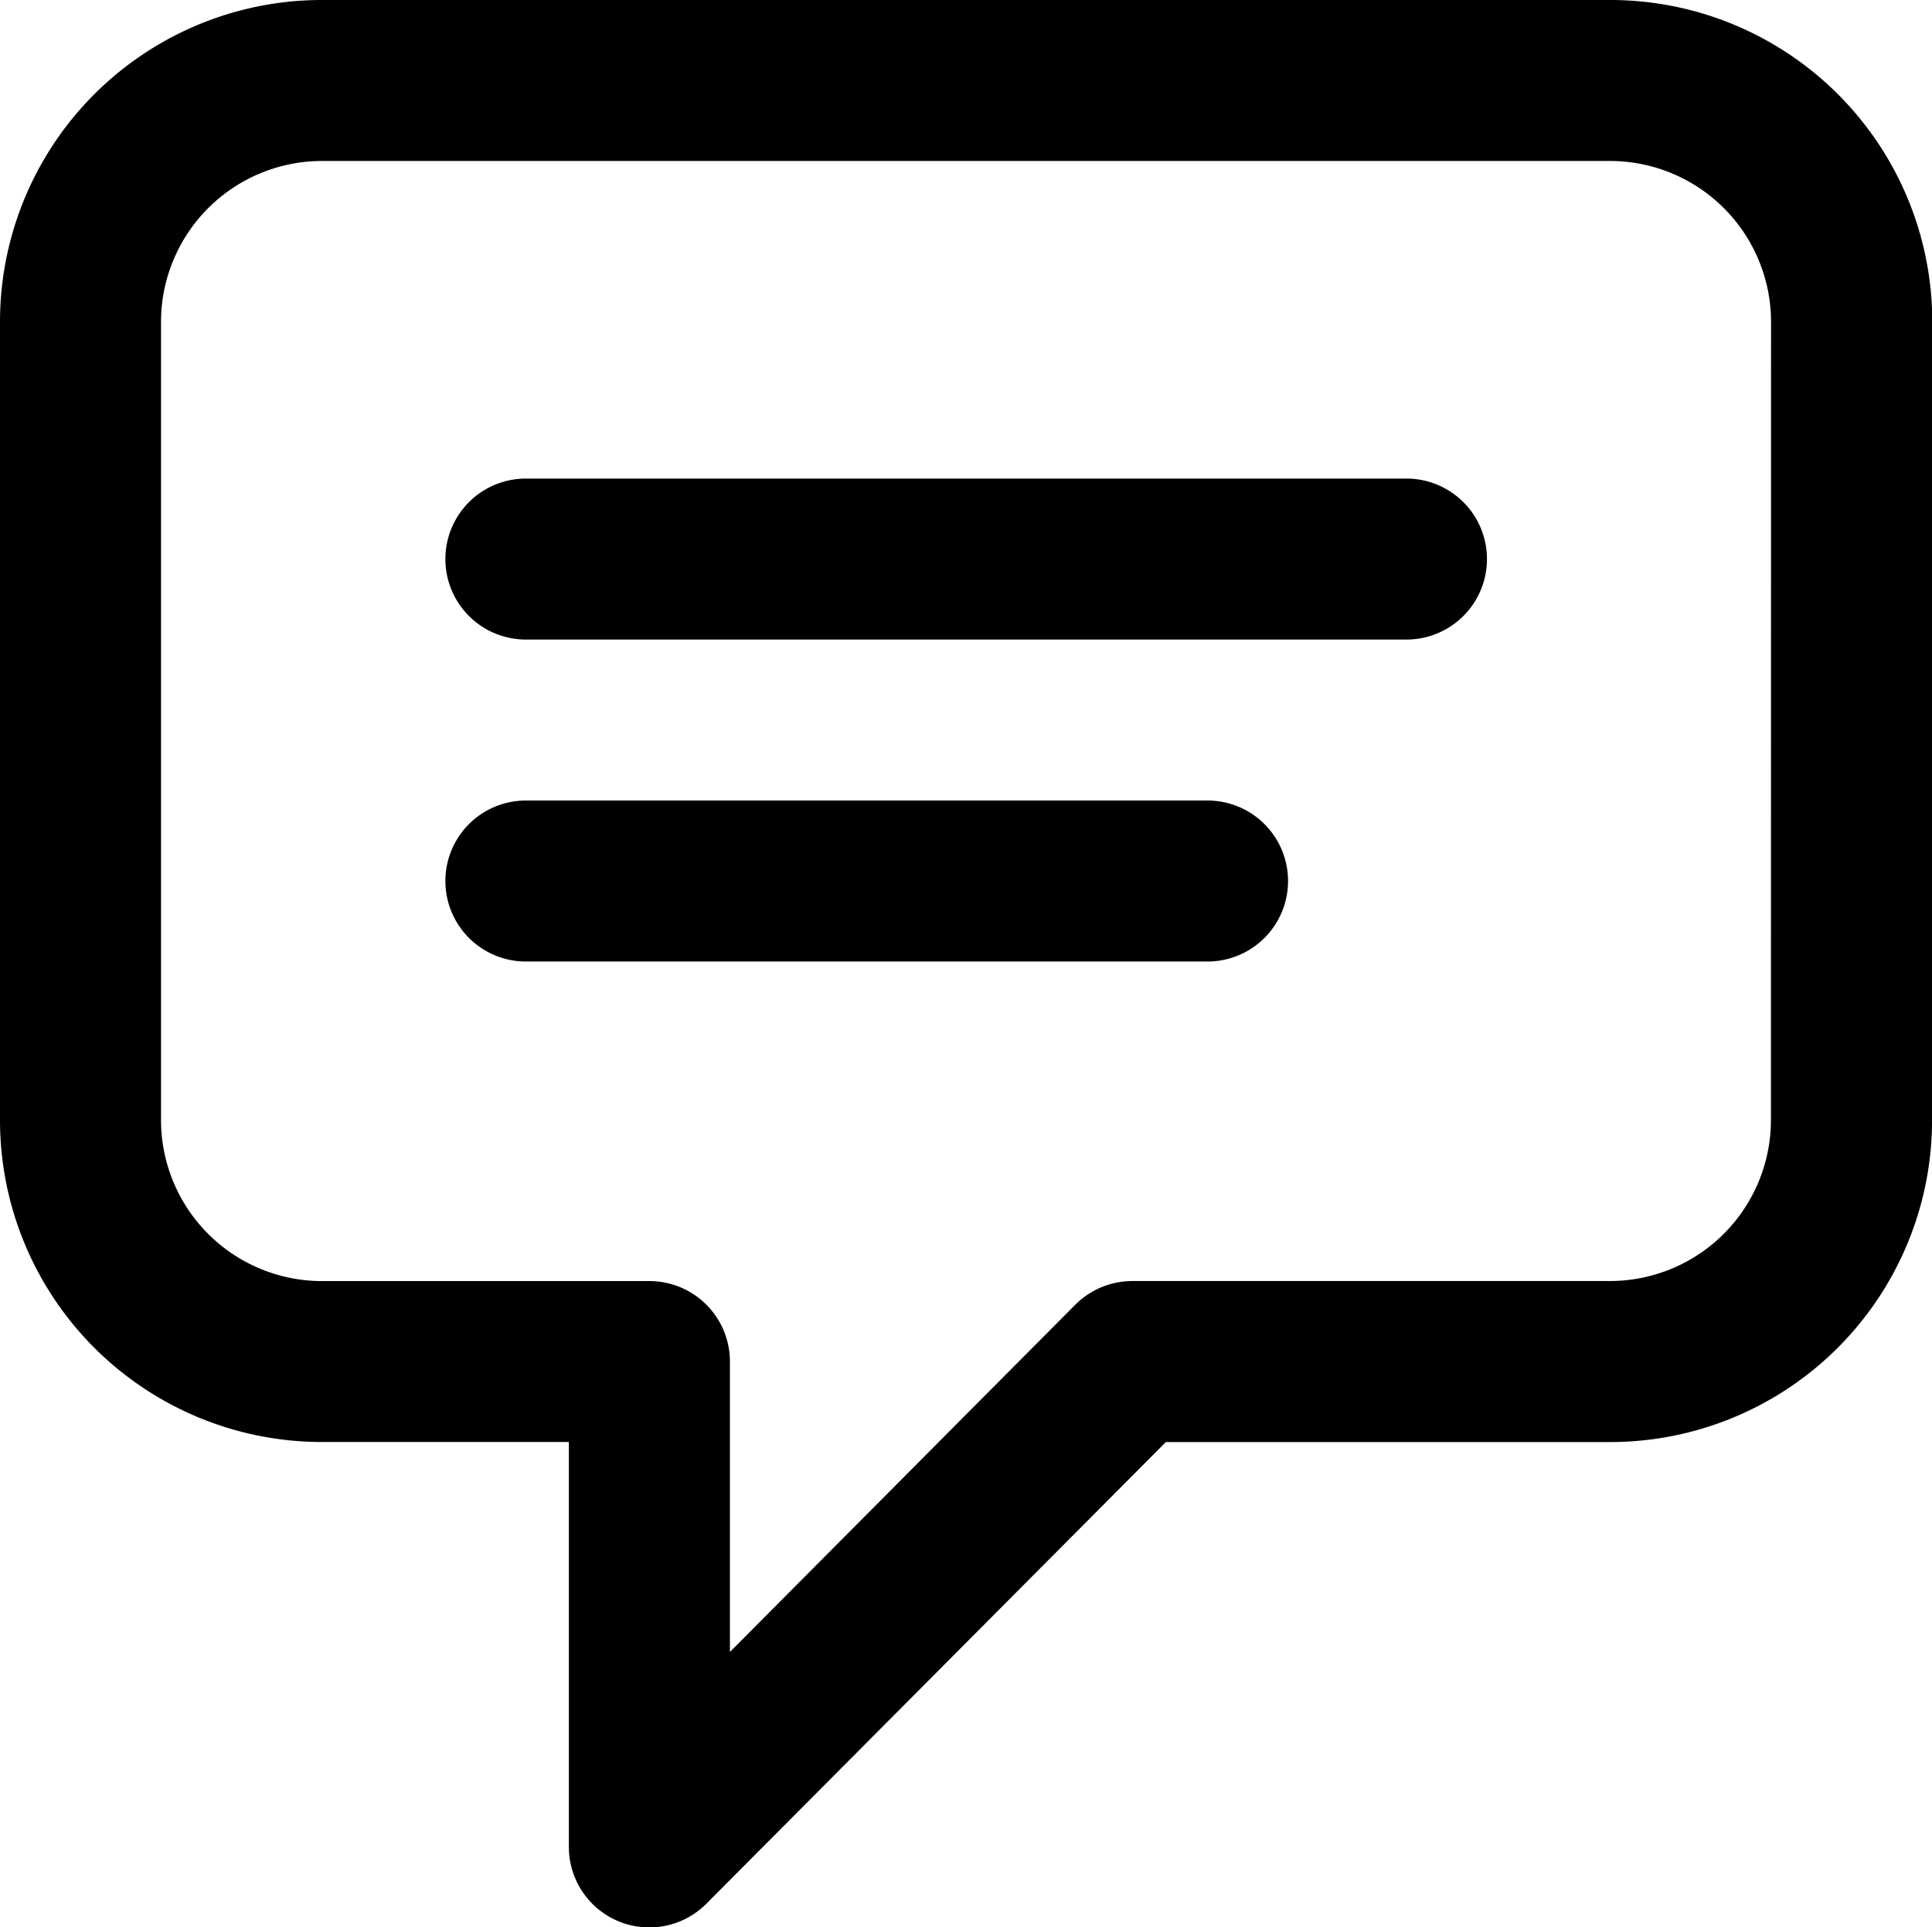
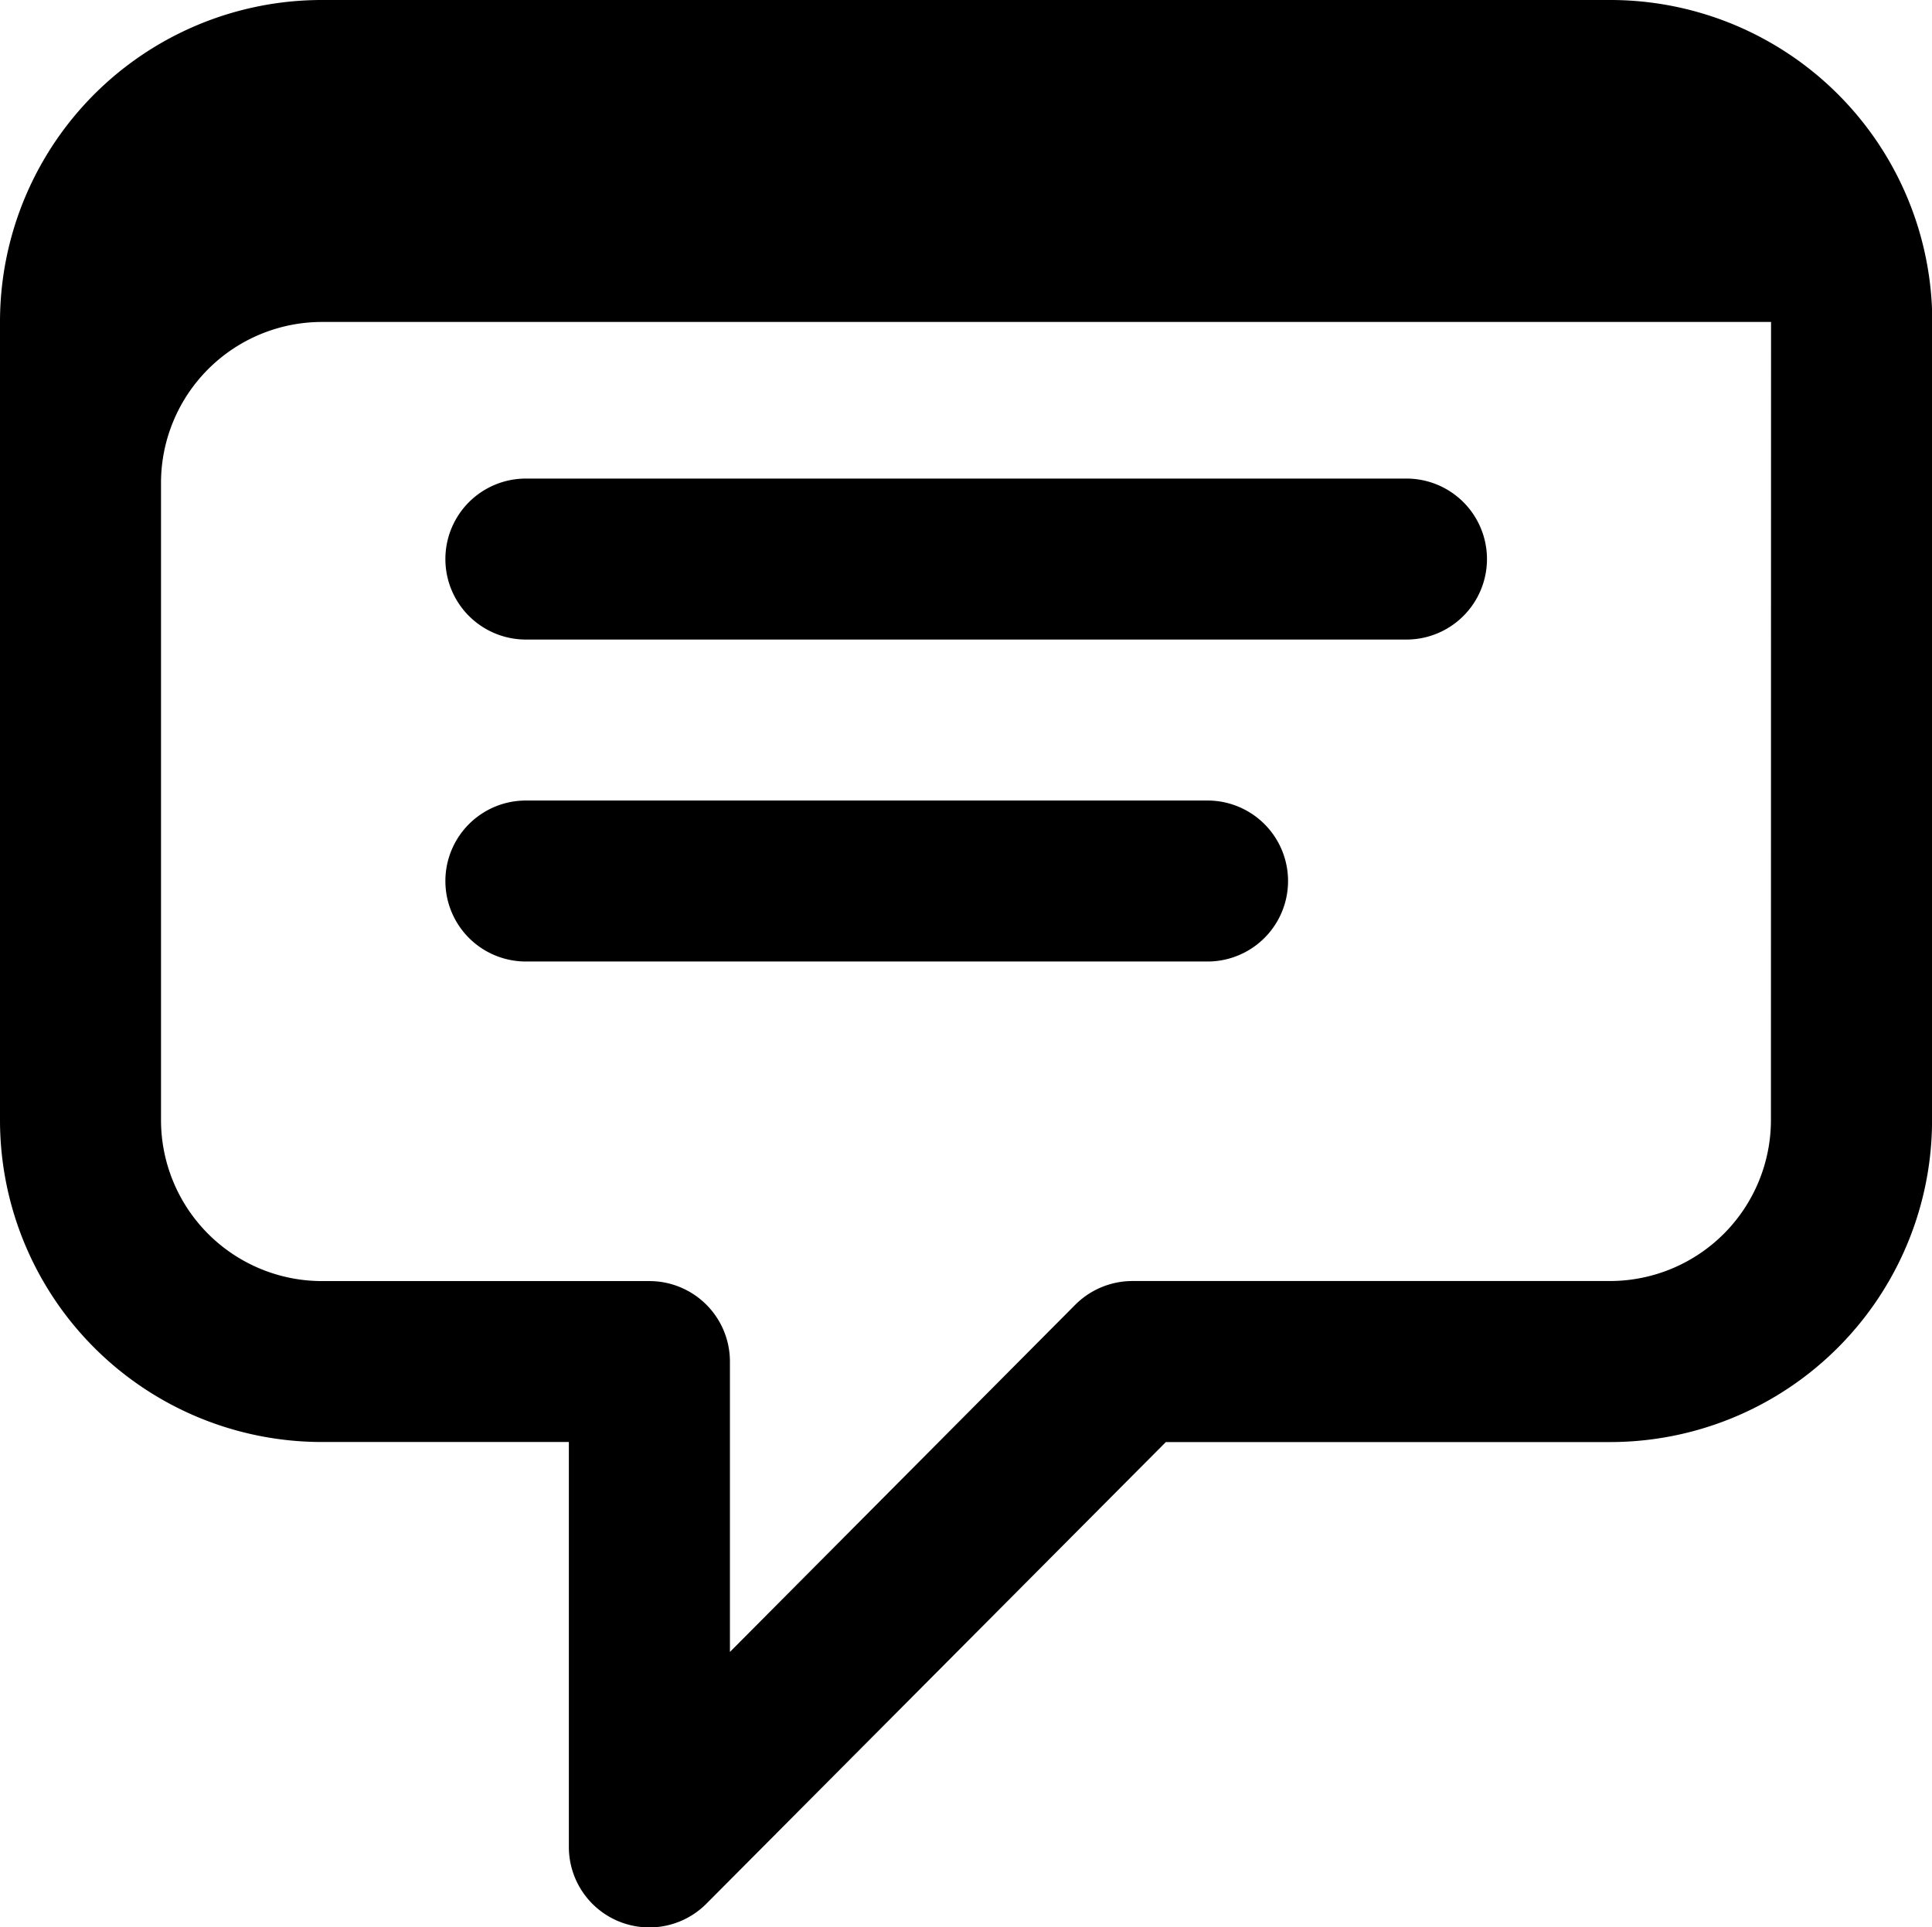
<svg xmlns="http://www.w3.org/2000/svg" width="33.178" height="33.105" viewBox="0 0 33.178 33.105">
  <g id="Group_105028" data-name="Group 105028" transform="translate(-3371.496 -3680)">
-     <path id="noun-natural-language-processing-5653295" d="M391.926,49.282V62.991a5.529,5.529,0,0,1-5.53,5.53h-7.628l-7.891,7.93a1.382,1.382,0,0,1-2.361-.976V68.52h-4.239a5.528,5.528,0,0,1-5.53-5.53V49.282a5.528,5.528,0,0,1,5.53-5.53H386.4a5.529,5.529,0,0,1,5.53,5.53Zm-2.765,0a2.766,2.766,0,0,0-2.765-2.765H364.277a2.766,2.766,0,0,0-2.765,2.765V62.991a2.766,2.766,0,0,0,2.765,2.765H369.9a1.383,1.383,0,0,1,1.382,1.382v4.988l5.931-5.964a1.39,1.39,0,0,1,.981-.407h8.2a2.766,2.766,0,0,0,2.765-2.765ZM367.778,60.267a1.382,1.382,0,1,1,0-2.765h11.706a1.382,1.382,0,0,1,0,2.765Zm0-5.53a1.382,1.382,0,1,1,0-2.765H382.9a1.382,1.382,0,0,1,0,2.765Z" transform="translate(3012.749 3636.248)" fill-rule="evenodd" />
+     <path id="noun-natural-language-processing-5653295" d="M391.926,49.282V62.991a5.529,5.529,0,0,1-5.53,5.53h-7.628l-7.891,7.93a1.382,1.382,0,0,1-2.361-.976V68.52h-4.239a5.528,5.528,0,0,1-5.53-5.53V49.282a5.528,5.528,0,0,1,5.53-5.53H386.4a5.529,5.529,0,0,1,5.53,5.53Zm-2.765,0H364.277a2.766,2.766,0,0,0-2.765,2.765V62.991a2.766,2.766,0,0,0,2.765,2.765H369.9a1.383,1.383,0,0,1,1.382,1.382v4.988l5.931-5.964a1.39,1.39,0,0,1,.981-.407h8.2a2.766,2.766,0,0,0,2.765-2.765ZM367.778,60.267a1.382,1.382,0,1,1,0-2.765h11.706a1.382,1.382,0,0,1,0,2.765Zm0-5.53a1.382,1.382,0,1,1,0-2.765H382.9a1.382,1.382,0,0,1,0,2.765Z" transform="translate(3012.749 3636.248)" fill-rule="evenodd" />
  </g>
</svg>